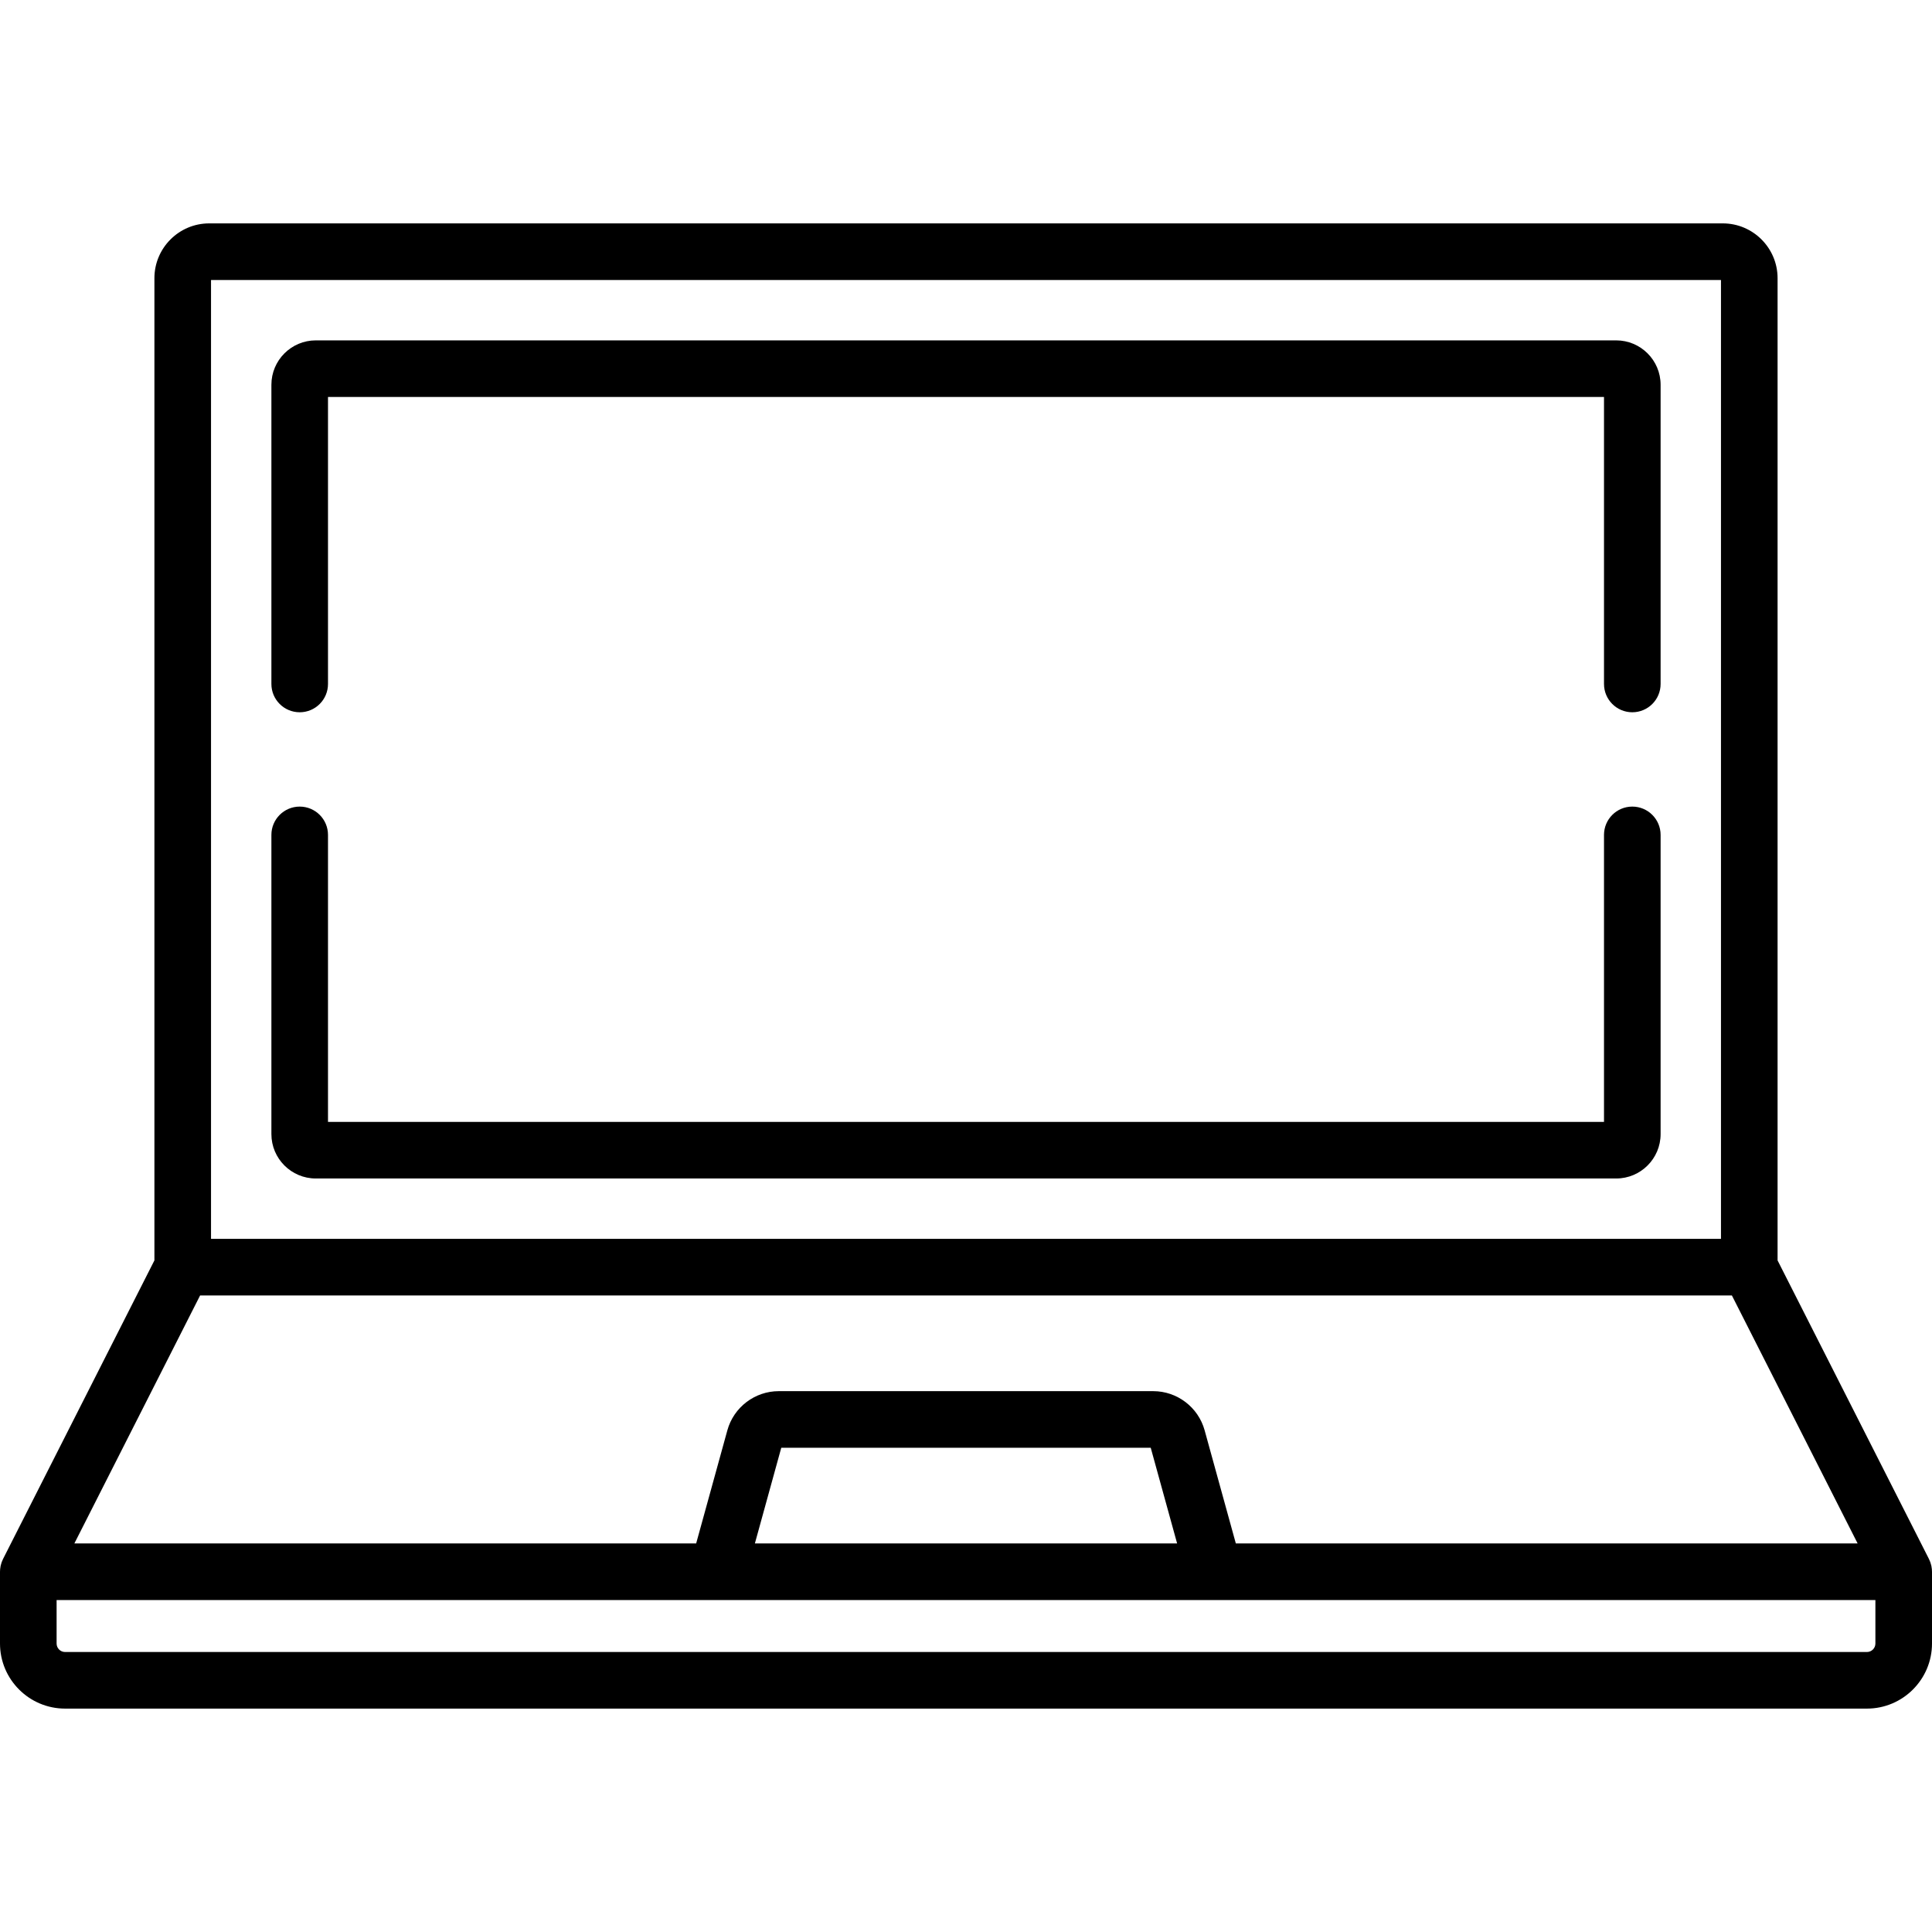
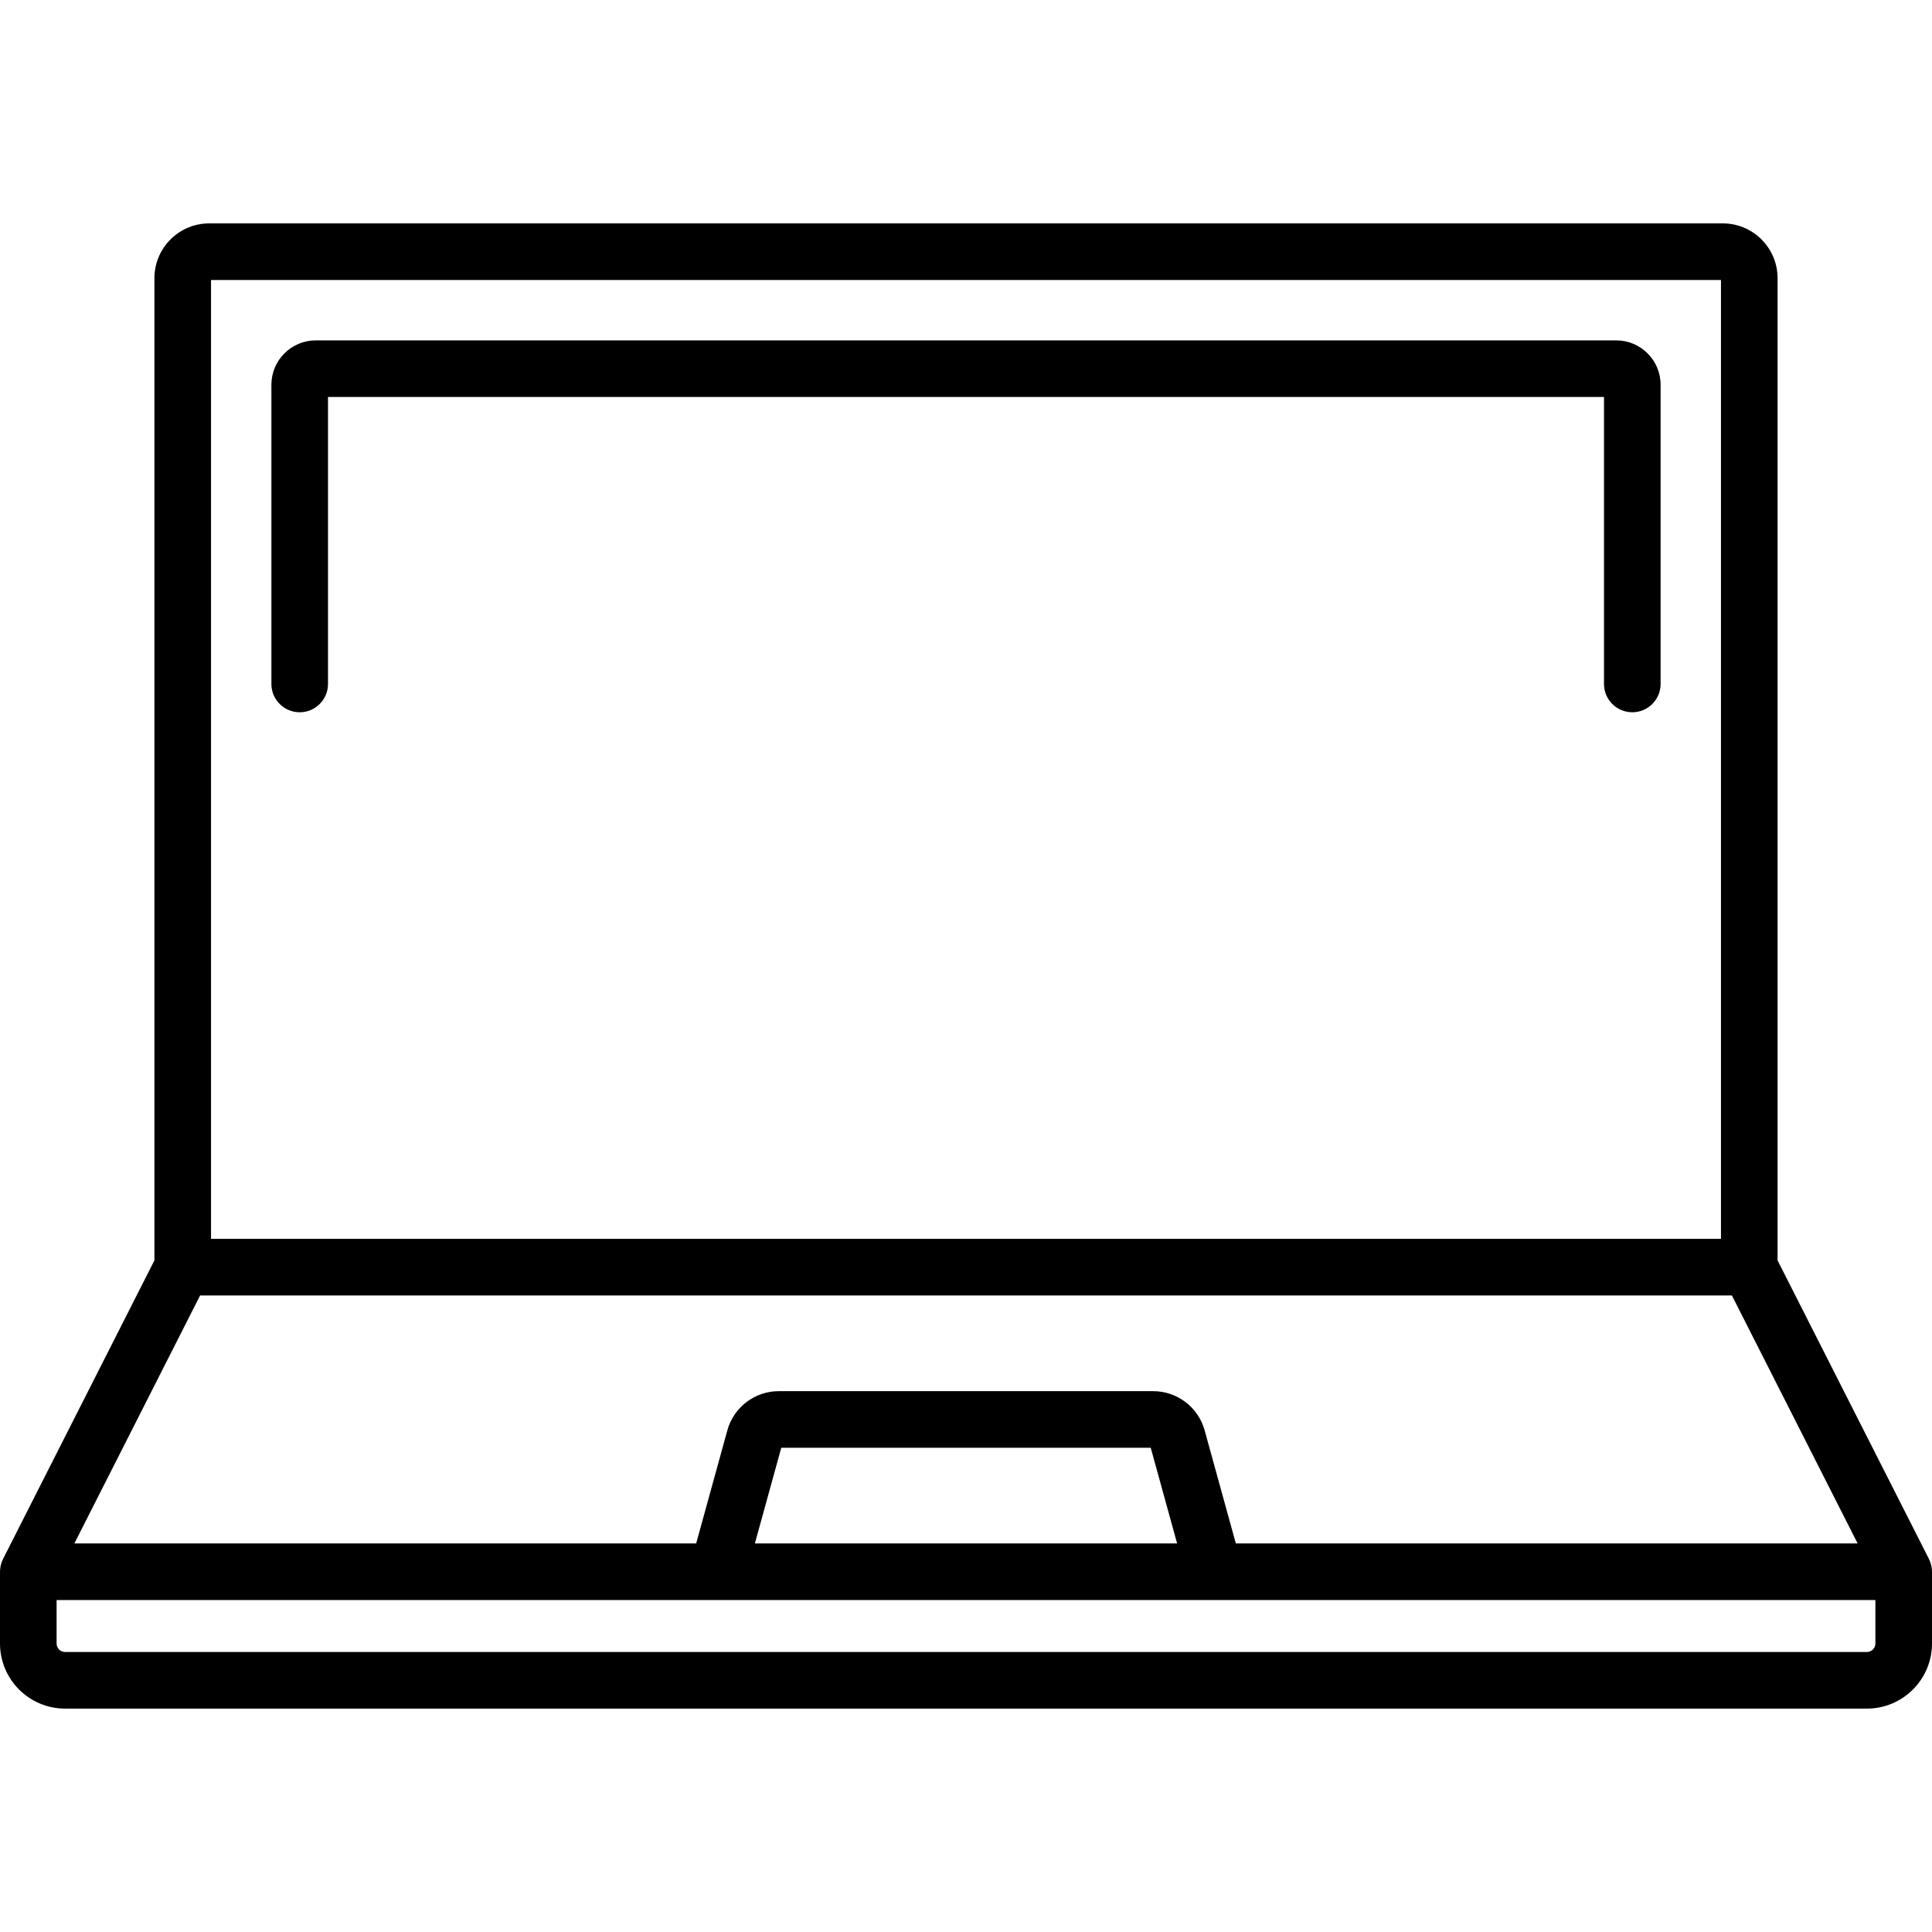
<svg xmlns="http://www.w3.org/2000/svg" enable-background="new 0 0 512 512" viewBox="0 0 512 512">
  <path d="m511.976 416.063c-.005-.075-.004-.149-.011-.224-.027-.297-.07-.588-.131-.873-.006-.028-.015-.056-.022-.084-.059-.262-.132-.518-.218-.768-.023-.067-.048-.132-.073-.198-.084-.227-.179-.448-.284-.663-.018-.038-.03-.077-.049-.115l-40.112-79.118v-260.3c0-8.006-6.513-14.519-14.519-14.519h-401.116c-8.006 0-14.519 6.513-14.519 14.519v260.298l-40.111 79.119c-.019.038-.031.077-.049.115-.105.215-.199.436-.284.662-.025.066-.05.132-.073.199-.085.251-.159.508-.218.77-.006.027-.015.054-.021.081-.061.286-.104.577-.131.874-.007.074-.007.149-.011.223-.01.156-.024.31-.024.468v19.026c0 9.509 7.735 17.244 17.244 17.244h477.512c9.509 0 17.244-7.735 17.244-17.244v-19.026c0-.158-.014-.312-.024-.466zm-456.053-341.86h400.154v254.109h-400.154zm-2.894 269.108h405.941l33.318 65.717h-164.78l-8.271-29.989c-1.684-6.105-7.282-10.369-13.615-10.369h-99.246c-6.333 0-11.932 4.264-13.615 10.368l-8.271 29.99h-164.779zm258.919 65.718h-111.896l6.993-25.358h97.91zm185.052 26.525c0 1.237-1.007 2.244-2.244 2.244h-477.512c-1.237 0-2.244-1.007-2.244-2.244v-11.526h482z" />
-   <path d="m432.577 213.756c-4.143 0-7.5 3.357-7.5 7.5v76.055h-338.154v-76.055c0-4.143-3.357-7.5-7.5-7.5s-7.5 3.357-7.5 7.5v79.294c0 6.485 5.275 11.761 11.761 11.761h344.633c6.485 0 11.761-5.275 11.761-11.761v-79.294c-.001-4.141-3.358-7.5-7.501-7.5z" />
  <path d="m428.316 90.203h-344.632c-6.485 0-11.761 5.275-11.761 11.761v79.294c0 4.143 3.357 7.5 7.5 7.5s7.5-3.357 7.5-7.5v-76.055h338.154v76.055c0 4.143 3.357 7.5 7.5 7.5s7.5-3.357 7.5-7.5v-79.294c0-6.487-5.275-11.761-11.761-11.761z" />
</svg>